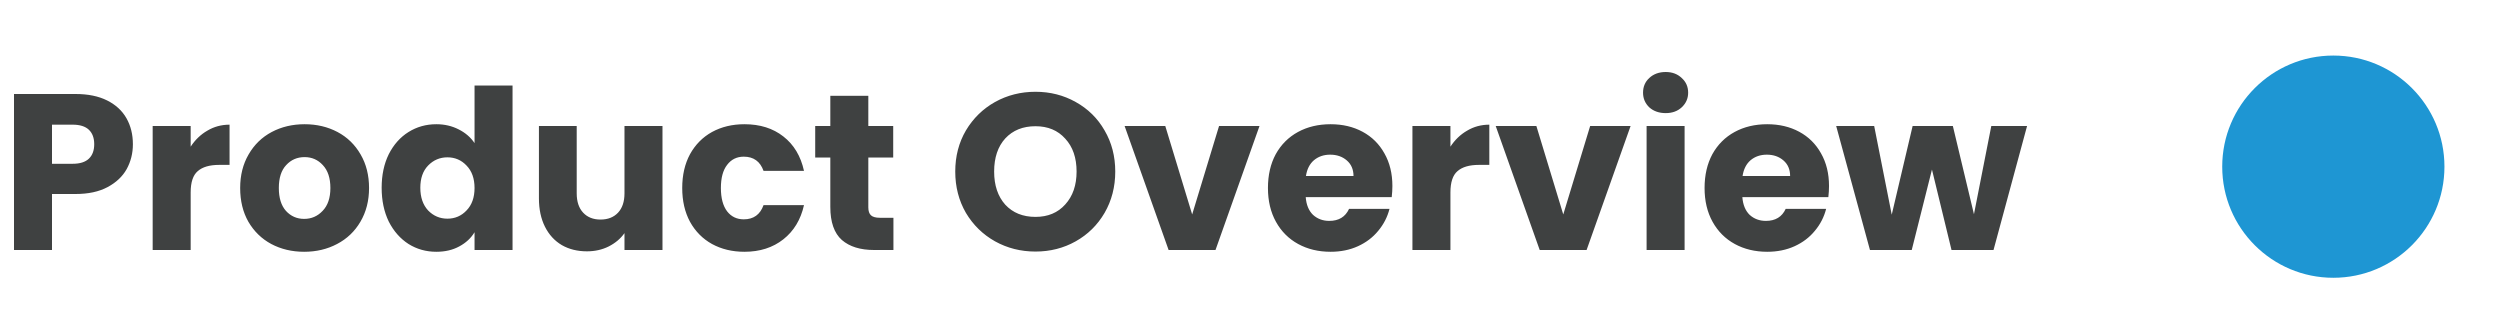
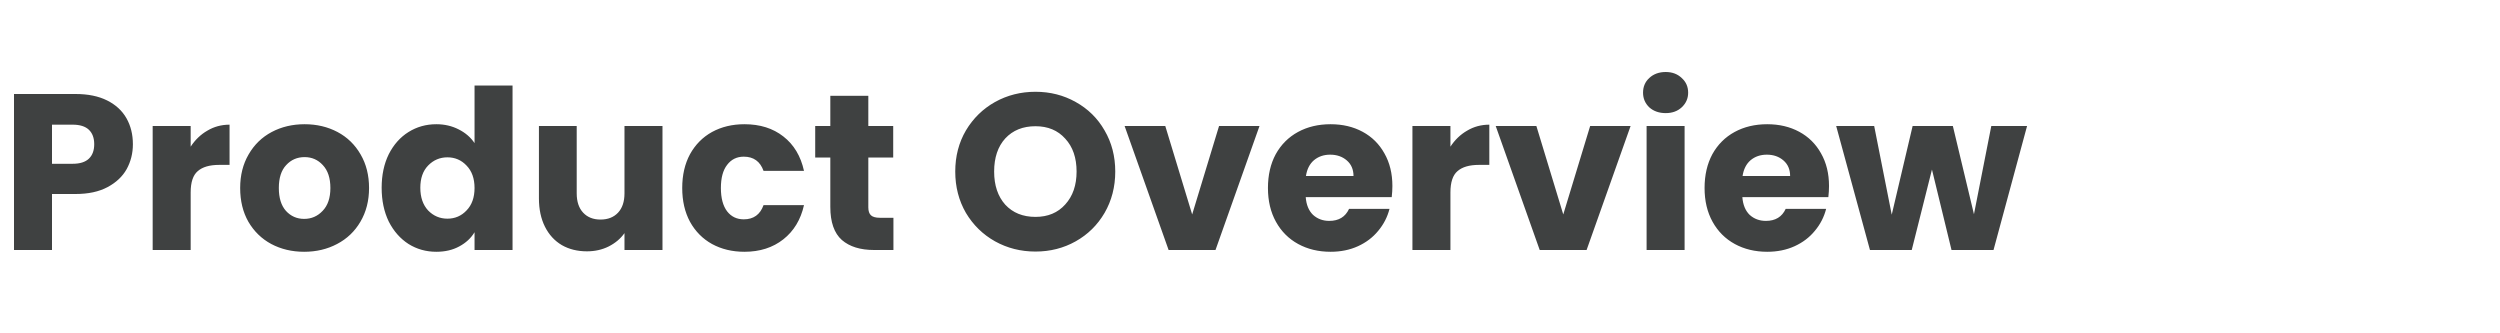
<svg xmlns="http://www.w3.org/2000/svg" width="180" height="24" viewBox="0 0 180 24" fill="none">
  <path d="M9.568 10.384C9.568 11.035 9.418 11.632 9.12 12.176C8.821 12.709 8.362 13.141 7.744 13.472C7.125 13.803 6.357 13.968 5.44 13.968H3.744V18H1.008V6.768H5.44C6.336 6.768 7.093 6.923 7.712 7.232C8.33 7.541 8.794 7.968 9.104 8.512C9.413 9.056 9.568 9.68 9.568 10.384ZM5.232 11.792C5.754 11.792 6.144 11.669 6.4 11.424C6.656 11.179 6.784 10.832 6.784 10.384C6.784 9.936 6.656 9.589 6.4 9.344C6.144 9.099 5.754 8.976 5.232 8.976H3.744V11.792H5.232ZM13.728 10.56C14.048 10.069 14.448 9.685 14.928 9.408C15.408 9.12 15.941 8.976 16.528 8.976V11.872H15.776C15.093 11.872 14.581 12.021 14.24 12.32C13.899 12.608 13.728 13.12 13.728 13.856V18H10.992V9.072H13.728V10.56ZM21.9 18.128C21.025 18.128 20.236 17.941 19.532 17.568C18.838 17.195 18.289 16.661 17.884 15.968C17.489 15.275 17.292 14.464 17.292 13.536C17.292 12.619 17.494 11.813 17.9 11.12C18.305 10.416 18.86 9.877 19.564 9.504C20.268 9.131 21.057 8.944 21.932 8.944C22.806 8.944 23.596 9.131 24.3 9.504C25.004 9.877 25.558 10.416 25.964 11.12C26.369 11.813 26.572 12.619 26.572 13.536C26.572 14.453 26.364 15.264 25.948 15.968C25.542 16.661 24.982 17.195 24.268 17.568C23.564 17.941 22.774 18.128 21.9 18.128ZM21.9 15.76C22.422 15.76 22.865 15.568 23.228 15.184C23.601 14.8 23.788 14.251 23.788 13.536C23.788 12.821 23.606 12.272 23.244 11.888C22.892 11.504 22.454 11.312 21.932 11.312C21.398 11.312 20.956 11.504 20.604 11.888C20.252 12.261 20.076 12.811 20.076 13.536C20.076 14.251 20.246 14.8 20.588 15.184C20.94 15.568 21.377 15.76 21.9 15.76ZM27.479 13.52C27.479 12.603 27.65 11.797 27.991 11.104C28.343 10.411 28.818 9.877 29.415 9.504C30.013 9.131 30.679 8.944 31.415 8.944C32.002 8.944 32.535 9.067 33.015 9.312C33.506 9.557 33.89 9.888 34.167 10.304V6.16H36.903V18H34.167V16.72C33.911 17.147 33.543 17.488 33.063 17.744C32.594 18 32.045 18.128 31.415 18.128C30.679 18.128 30.013 17.941 29.415 17.568C28.818 17.184 28.343 16.645 27.991 15.952C27.65 15.248 27.479 14.437 27.479 13.52ZM34.167 13.536C34.167 12.853 33.975 12.315 33.591 11.92C33.218 11.525 32.759 11.328 32.215 11.328C31.671 11.328 31.207 11.525 30.823 11.92C30.45 12.304 30.263 12.837 30.263 13.52C30.263 14.203 30.45 14.747 30.823 15.152C31.207 15.547 31.671 15.744 32.215 15.744C32.759 15.744 33.218 15.547 33.591 15.152C33.975 14.757 34.167 14.219 34.167 13.536ZM47.699 9.072V18H44.963V16.784C44.685 17.179 44.307 17.499 43.827 17.744C43.357 17.979 42.835 18.096 42.259 18.096C41.576 18.096 40.973 17.947 40.451 17.648C39.928 17.339 39.523 16.896 39.235 16.32C38.947 15.744 38.803 15.067 38.803 14.288V9.072H41.523V13.92C41.523 14.517 41.677 14.981 41.987 15.312C42.296 15.643 42.712 15.808 43.235 15.808C43.768 15.808 44.189 15.643 44.499 15.312C44.808 14.981 44.963 14.517 44.963 13.92V9.072H47.699ZM49.12 13.536C49.12 12.608 49.306 11.797 49.68 11.104C50.064 10.411 50.592 9.877 51.264 9.504C51.947 9.131 52.725 8.944 53.6 8.944C54.72 8.944 55.653 9.237 56.4 9.824C57.157 10.411 57.653 11.237 57.888 12.304H54.976C54.73 11.621 54.256 11.28 53.552 11.28C53.05 11.28 52.651 11.477 52.352 11.872C52.053 12.256 51.904 12.811 51.904 13.536C51.904 14.261 52.053 14.821 52.352 15.216C52.651 15.6 53.05 15.792 53.552 15.792C54.256 15.792 54.73 15.451 54.976 14.768H57.888C57.653 15.813 57.157 16.635 56.4 17.232C55.642 17.829 54.709 18.128 53.6 18.128C52.725 18.128 51.947 17.941 51.264 17.568C50.592 17.195 50.064 16.661 49.68 15.968C49.306 15.275 49.12 14.464 49.12 13.536ZM64.327 15.68V18H62.935C61.943 18 61.17 17.76 60.615 17.28C60.061 16.789 59.783 15.995 59.783 14.896V11.344H58.695V9.072H59.783V6.896H62.519V9.072H64.311V11.344H62.519V14.928C62.519 15.195 62.583 15.387 62.711 15.504C62.839 15.621 63.053 15.68 63.351 15.68H64.327ZM74.554 18.112C73.498 18.112 72.527 17.867 71.642 17.376C70.767 16.885 70.069 16.203 69.546 15.328C69.034 14.443 68.778 13.451 68.778 12.352C68.778 11.253 69.034 10.267 69.546 9.392C70.069 8.517 70.767 7.835 71.642 7.344C72.527 6.853 73.498 6.608 74.554 6.608C75.61 6.608 76.575 6.853 77.45 7.344C78.335 7.835 79.029 8.517 79.53 9.392C80.042 10.267 80.298 11.253 80.298 12.352C80.298 13.451 80.042 14.443 79.53 15.328C79.018 16.203 78.325 16.885 77.45 17.376C76.575 17.867 75.61 18.112 74.554 18.112ZM74.554 15.616C75.45 15.616 76.165 15.317 76.698 14.72C77.242 14.123 77.514 13.333 77.514 12.352C77.514 11.36 77.242 10.571 76.698 9.984C76.165 9.387 75.45 9.088 74.554 9.088C73.647 9.088 72.922 9.381 72.378 9.968C71.845 10.555 71.578 11.349 71.578 12.352C71.578 13.344 71.845 14.139 72.378 14.736C72.922 15.323 73.647 15.616 74.554 15.616ZM85.836 15.44L87.772 9.072H90.684L87.516 18H84.14L80.972 9.072H83.9L85.836 15.44ZM100.252 13.392C100.252 13.648 100.236 13.915 100.204 14.192H94.012C94.054 14.747 94.23 15.173 94.54 15.472C94.86 15.76 95.249 15.904 95.708 15.904C96.39 15.904 96.865 15.616 97.132 15.04H100.044C99.894 15.627 99.622 16.155 99.228 16.624C98.844 17.093 98.358 17.461 97.772 17.728C97.185 17.995 96.529 18.128 95.804 18.128C94.929 18.128 94.15 17.941 93.468 17.568C92.785 17.195 92.252 16.661 91.868 15.968C91.484 15.275 91.292 14.464 91.292 13.536C91.292 12.608 91.478 11.797 91.852 11.104C92.236 10.411 92.769 9.877 93.452 9.504C94.134 9.131 94.918 8.944 95.804 8.944C96.668 8.944 97.436 9.125 98.108 9.488C98.78 9.851 99.302 10.368 99.676 11.04C100.06 11.712 100.252 12.496 100.252 13.392ZM97.452 12.672C97.452 12.203 97.292 11.829 96.972 11.552C96.652 11.275 96.252 11.136 95.772 11.136C95.313 11.136 94.924 11.269 94.604 11.536C94.294 11.803 94.102 12.181 94.028 12.672H97.452ZM104.431 10.56C104.751 10.069 105.151 9.685 105.631 9.408C106.111 9.12 106.644 8.976 107.231 8.976V11.872H106.479C105.796 11.872 105.284 12.021 104.943 12.32C104.602 12.608 104.431 13.12 104.431 13.856V18H101.695V9.072H104.431V10.56ZM112.555 15.44L114.491 9.072H117.403L114.235 18H110.859L107.691 9.072H110.619L112.555 15.44ZM119.931 8.144C119.451 8.144 119.056 8.005 118.747 7.728C118.448 7.44 118.299 7.088 118.299 6.672C118.299 6.245 118.448 5.893 118.747 5.616C119.056 5.328 119.451 5.184 119.931 5.184C120.4 5.184 120.784 5.328 121.083 5.616C121.392 5.893 121.547 6.245 121.547 6.672C121.547 7.088 121.392 7.44 121.083 7.728C120.784 8.005 120.4 8.144 119.931 8.144ZM121.291 9.072V18H118.555V9.072H121.291ZM131.689 13.392C131.689 13.648 131.673 13.915 131.641 14.192H125.449C125.492 14.747 125.668 15.173 125.977 15.472C126.297 15.76 126.687 15.904 127.145 15.904C127.828 15.904 128.303 15.616 128.569 15.04H131.481C131.332 15.627 131.06 16.155 130.665 16.624C130.281 17.093 129.796 17.461 129.209 17.728C128.623 17.995 127.967 18.128 127.241 18.128C126.367 18.128 125.588 17.941 124.905 17.568C124.223 17.195 123.689 16.661 123.305 15.968C122.921 15.275 122.729 14.464 122.729 13.536C122.729 12.608 122.916 11.797 123.289 11.104C123.673 10.411 124.207 9.877 124.889 9.504C125.572 9.131 126.356 8.944 127.241 8.944C128.105 8.944 128.873 9.125 129.545 9.488C130.217 9.851 130.74 10.368 131.113 11.04C131.497 11.712 131.689 12.496 131.689 13.392ZM128.889 12.672C128.889 12.203 128.729 11.829 128.409 11.552C128.089 11.275 127.689 11.136 127.209 11.136C126.751 11.136 126.361 11.269 126.041 11.536C125.732 11.803 125.54 12.181 125.465 12.672H128.889ZM145.949 9.072L143.533 18H140.509L139.101 12.208L137.645 18H134.637L132.205 9.072H134.941L136.205 15.456L137.709 9.072H140.605L142.125 15.424L143.373 9.072H145.949Z" fill="#3F4141" />
-   <circle cx="168" cy="12" r="8" fill="#1E96D3" />
</svg>